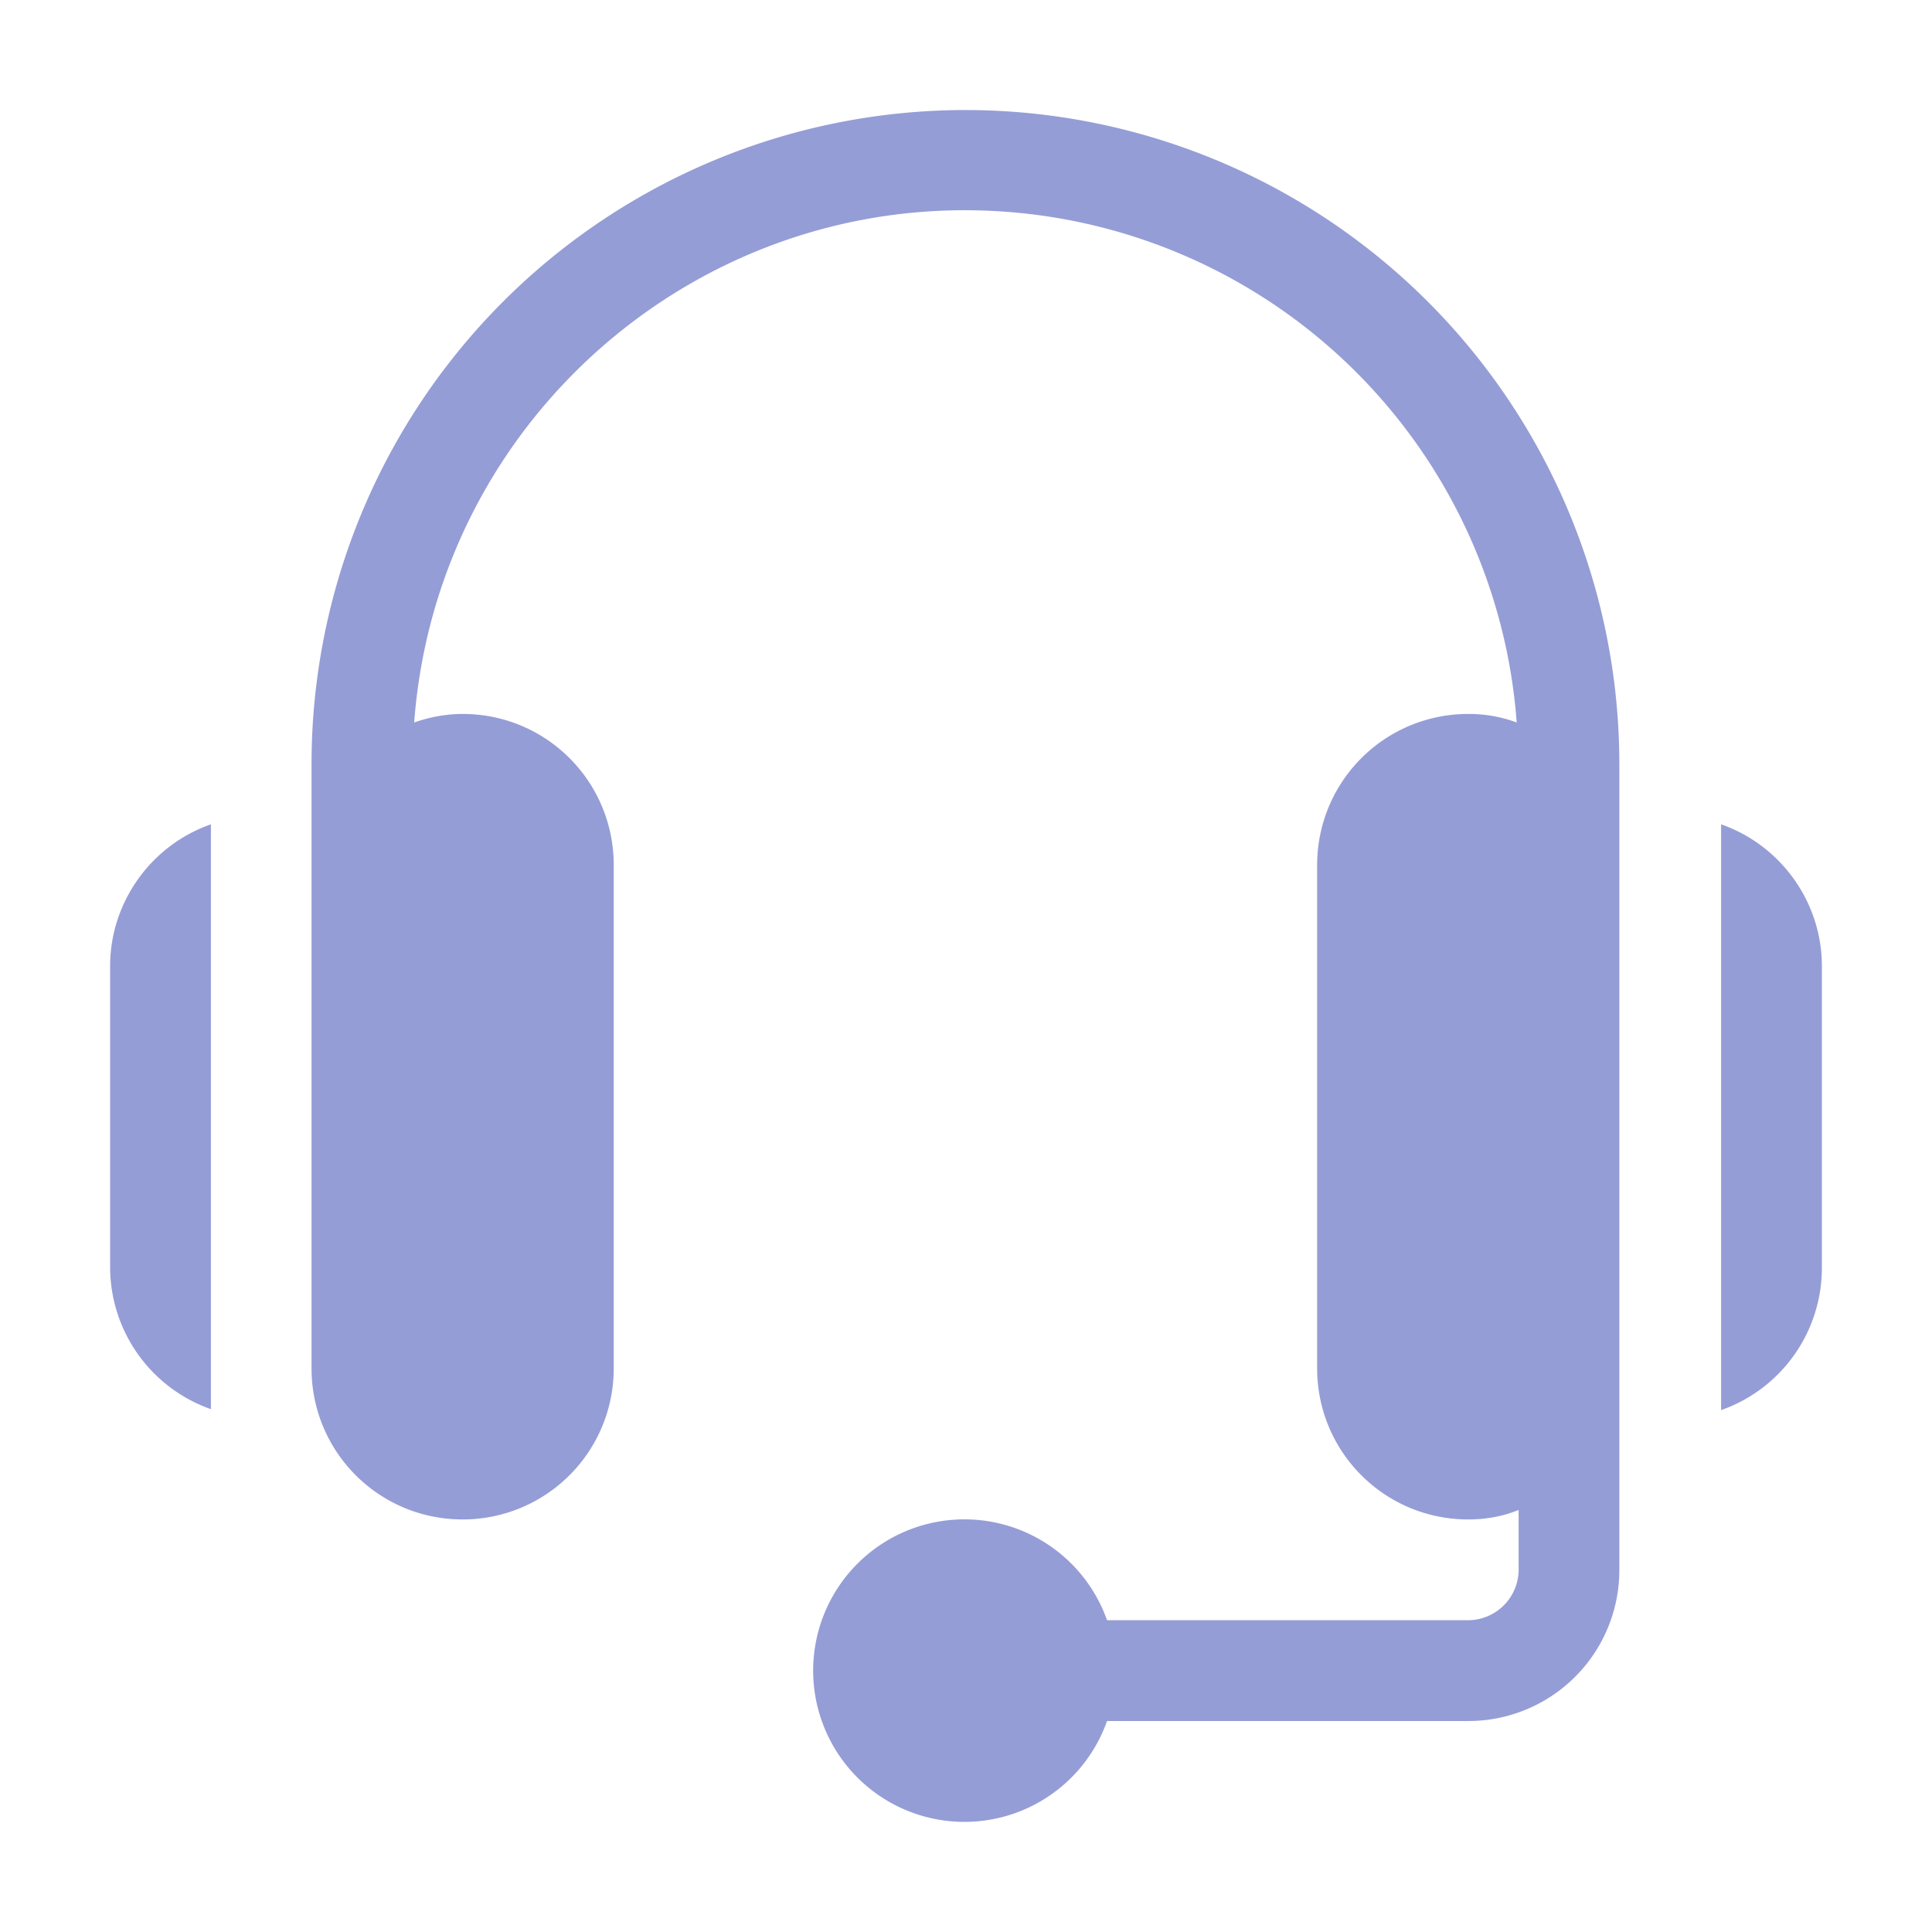
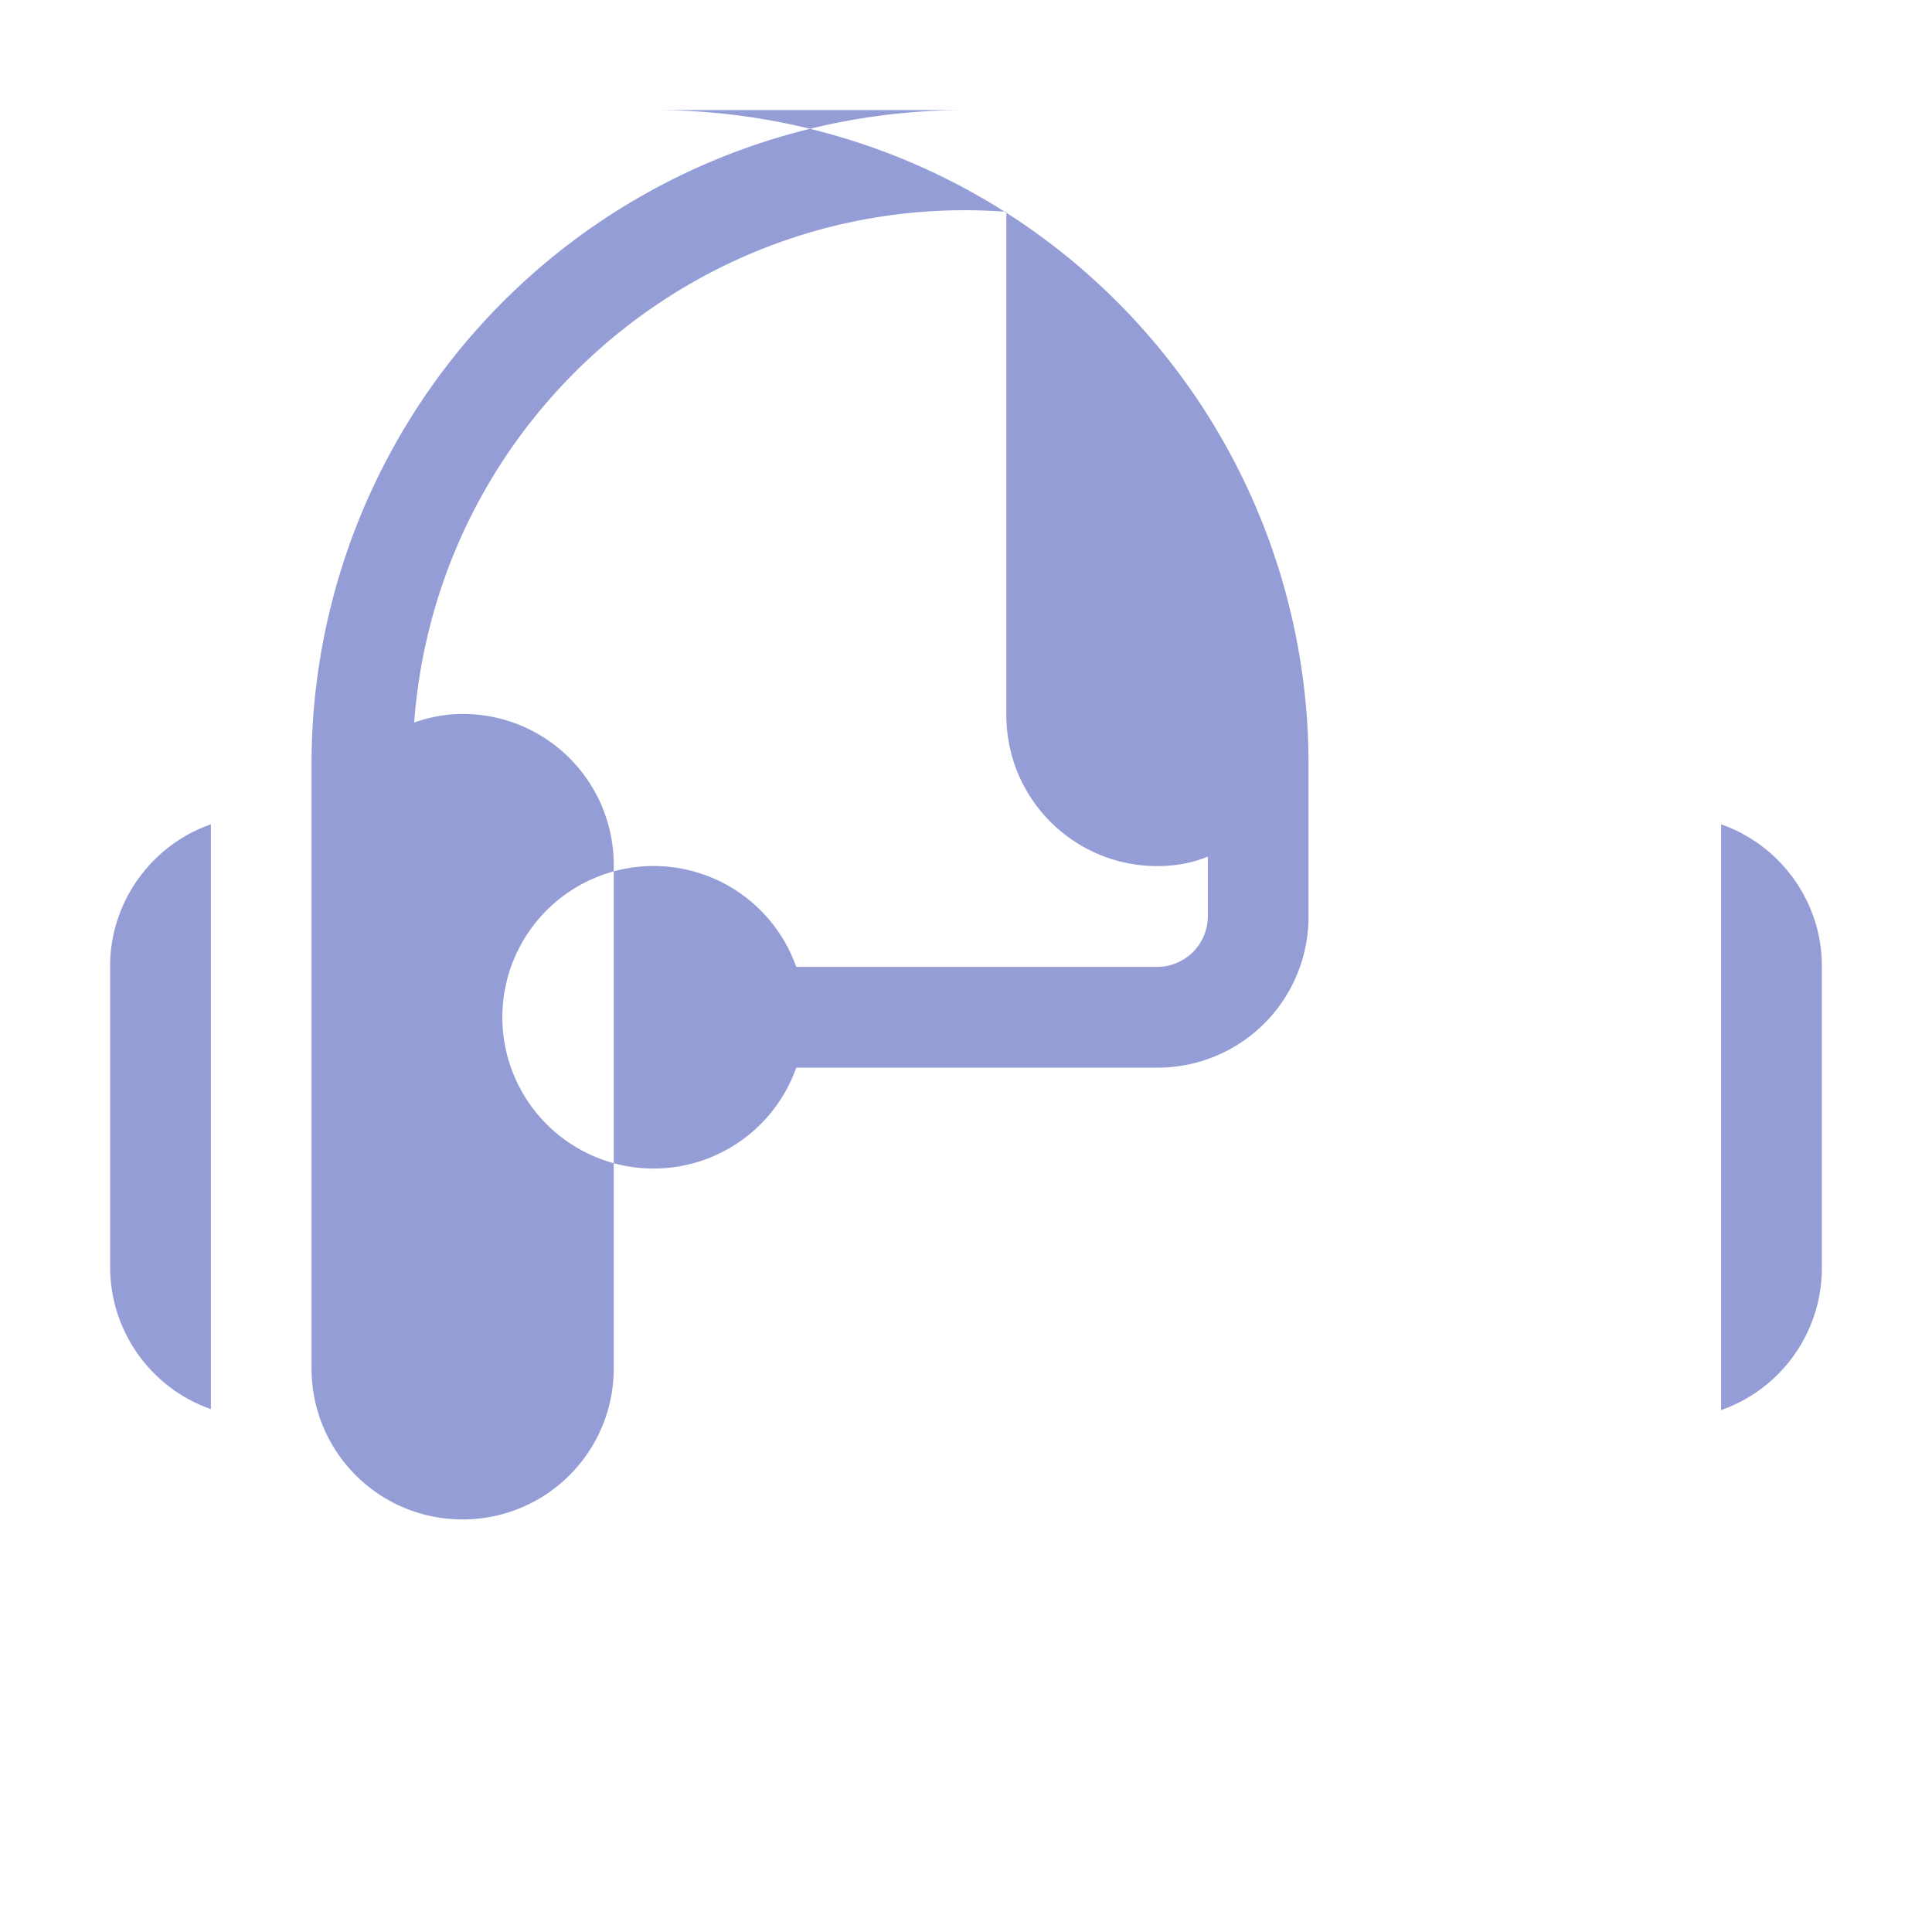
<svg xmlns="http://www.w3.org/2000/svg" width="24" height="24" fill="none">
-   <path fill-rule="evenodd" clip-rule="evenodd" d="M11.994 1.367A8.125 8.125 0 0 0 3.87 9.495v7.502c0 1.04.838 1.878 1.877 1.878a1.875 1.875 0 0 0 1.877-1.878v-6.25c0-1.04-.838-1.878-1.877-1.878-.2 0-.401.036-.602.106.283-3.78 3.577-6.627 7.356-6.344a6.869 6.869 0 0 1 6.34 6.344 1.7 1.7 0 0 0-.602-.106 1.875 1.875 0 0 0-1.877 1.878v6.25c0 1.04.838 1.878 1.877 1.878.212 0 .425-.035.626-.118v.744a.63.63 0 0 1-.626.626h-4.487a1.879 1.879 0 1 0 0 1.252h4.487a1.875 1.875 0 0 0 1.877-1.878V9.495a8.125 8.125 0 0 0-8.123-8.128Zm9.386 8.873v7.277a1.872 1.872 0 0 0 1.252-1.76V12c0-.791-.508-1.5-1.252-1.76ZM1.368 15.745V12c0-.791.508-1.5 1.252-1.76v7.265a1.872 1.872 0 0 1-1.252-1.76Z" fill="#959DD6" />
+   <path fill-rule="evenodd" clip-rule="evenodd" d="M11.994 1.367A8.125 8.125 0 0 0 3.87 9.495v7.502c0 1.04.838 1.878 1.877 1.878a1.875 1.875 0 0 0 1.877-1.878v-6.25c0-1.04-.838-1.878-1.877-1.878-.2 0-.401.036-.602.106.283-3.78 3.577-6.627 7.356-6.344v6.25c0 1.04.838 1.878 1.877 1.878.212 0 .425-.035.626-.118v.744a.63.63 0 0 1-.626.626h-4.487a1.879 1.879 0 1 0 0 1.252h4.487a1.875 1.875 0 0 0 1.877-1.878V9.495a8.125 8.125 0 0 0-8.123-8.128Zm9.386 8.873v7.277a1.872 1.872 0 0 0 1.252-1.76V12c0-.791-.508-1.5-1.252-1.76ZM1.368 15.745V12c0-.791.508-1.5 1.252-1.76v7.265a1.872 1.872 0 0 1-1.252-1.76Z" fill="#959DD6" />
</svg>